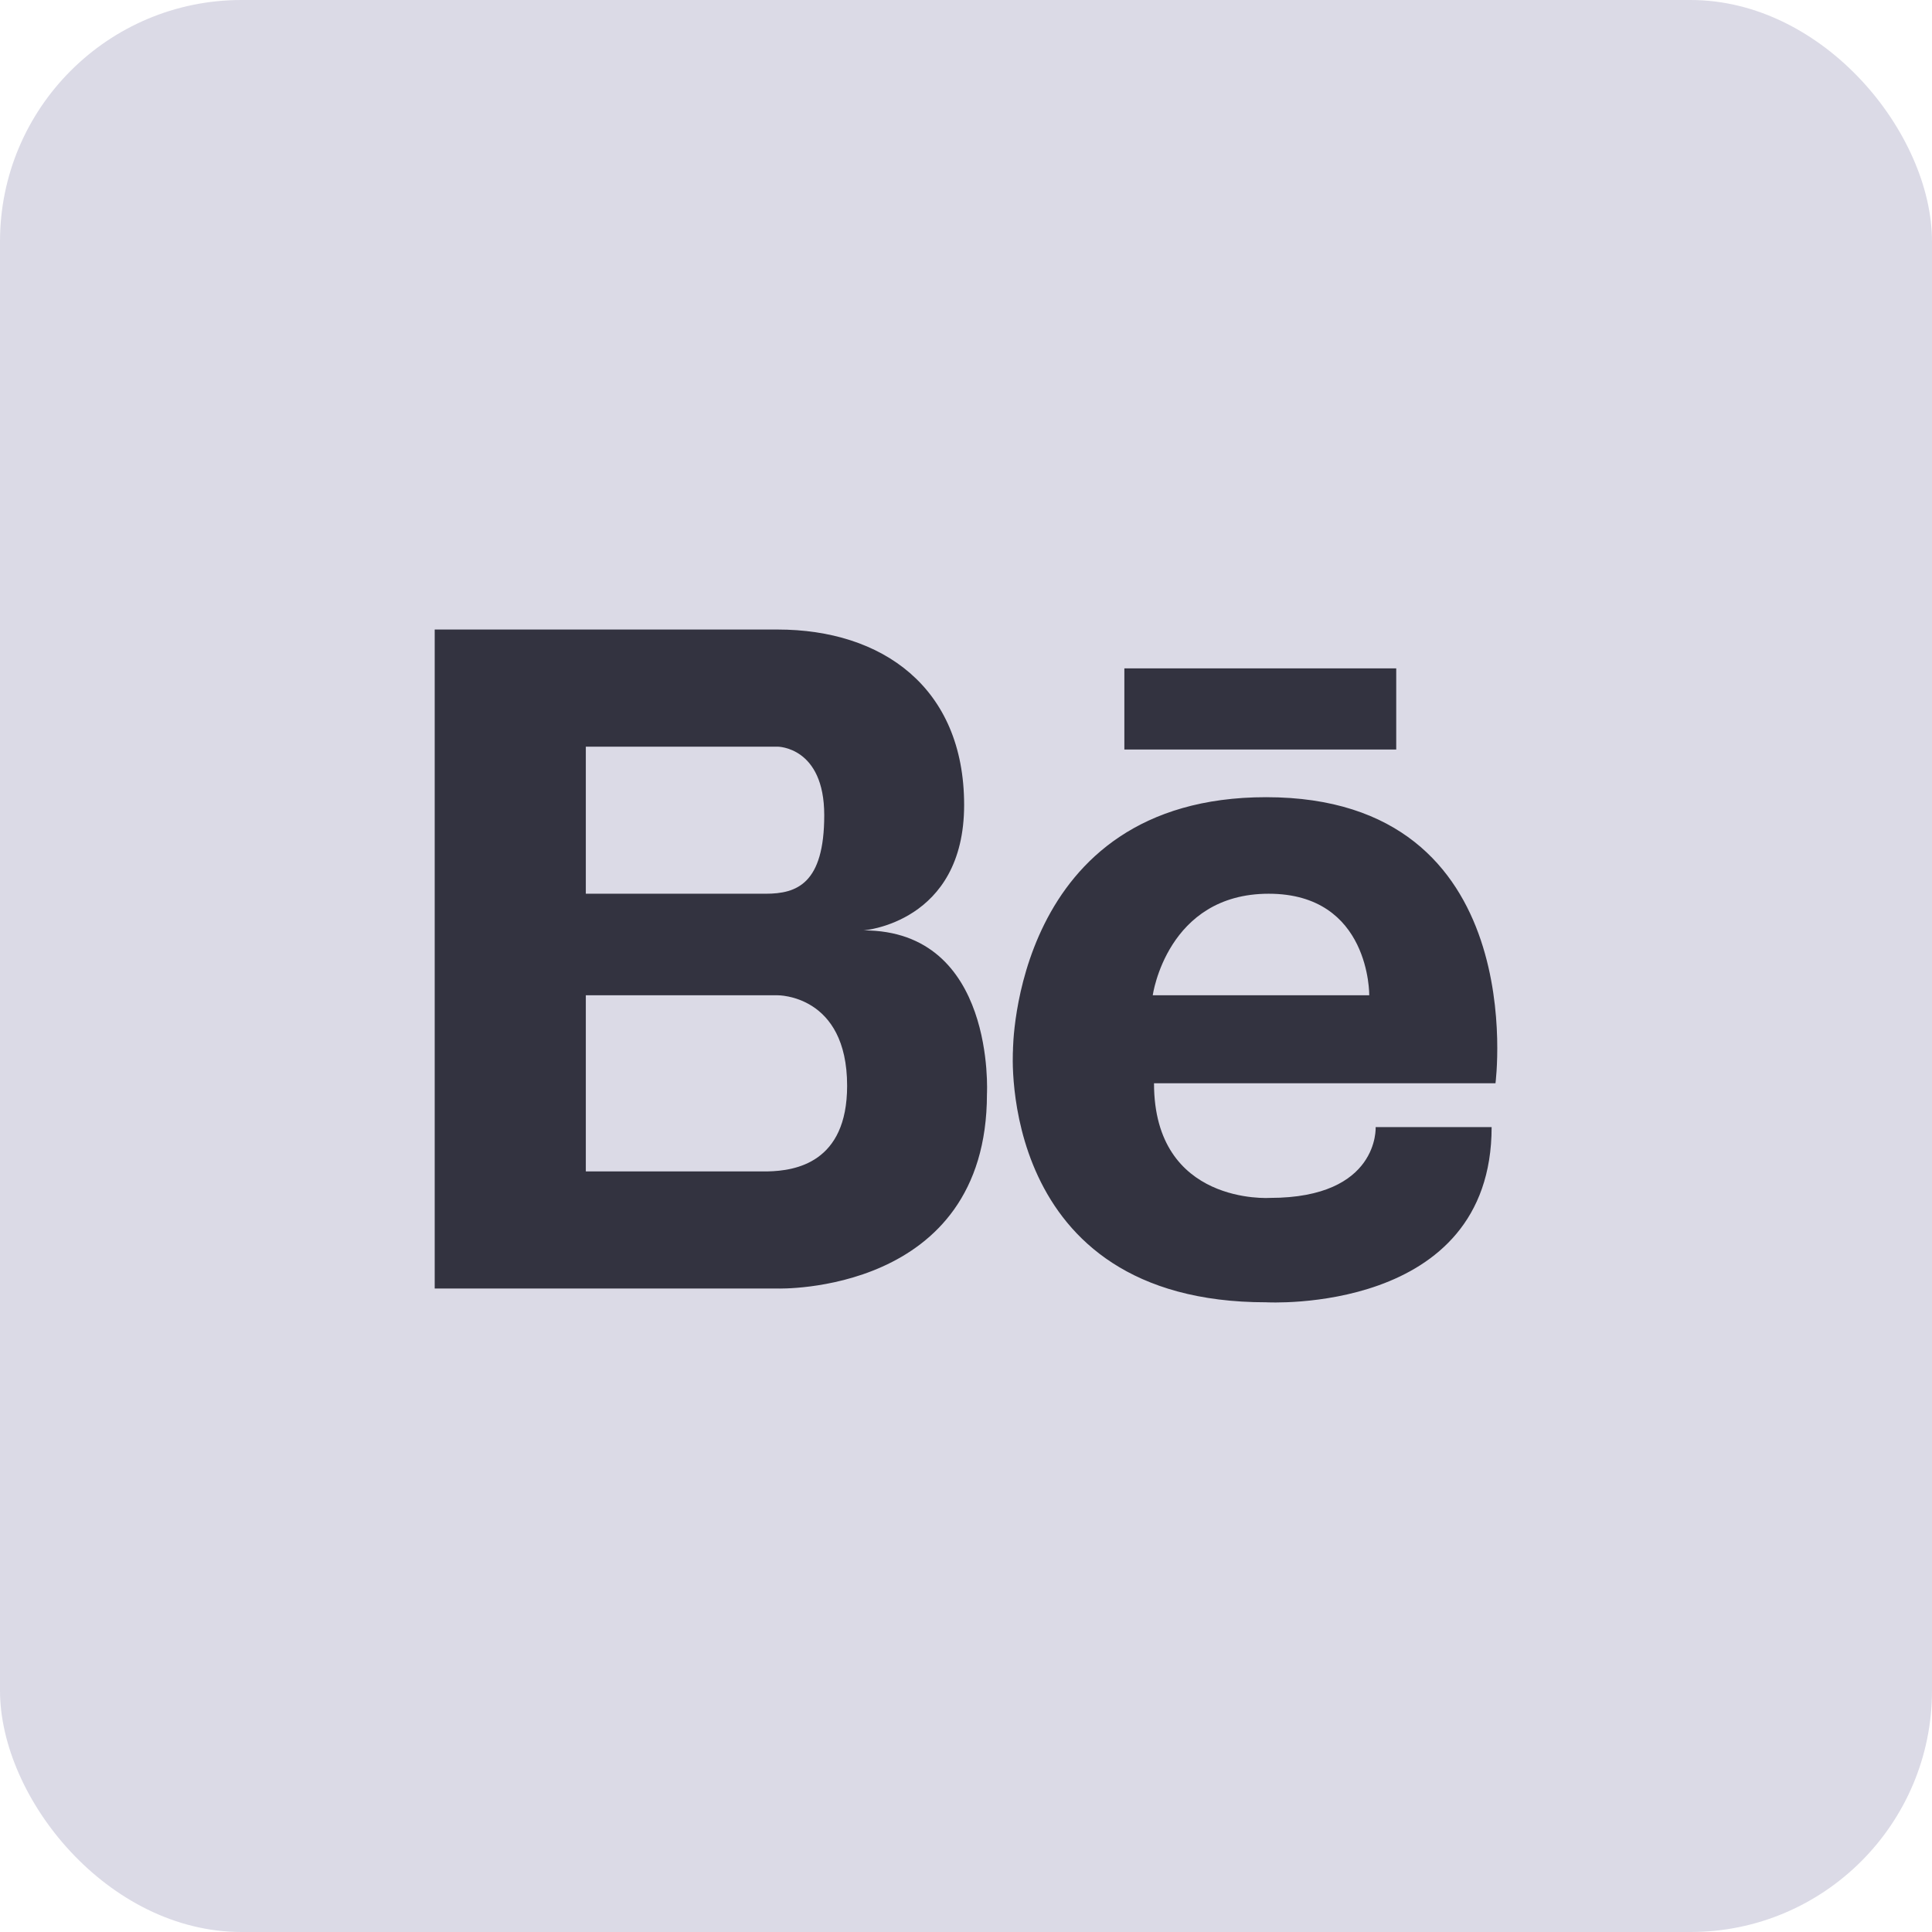
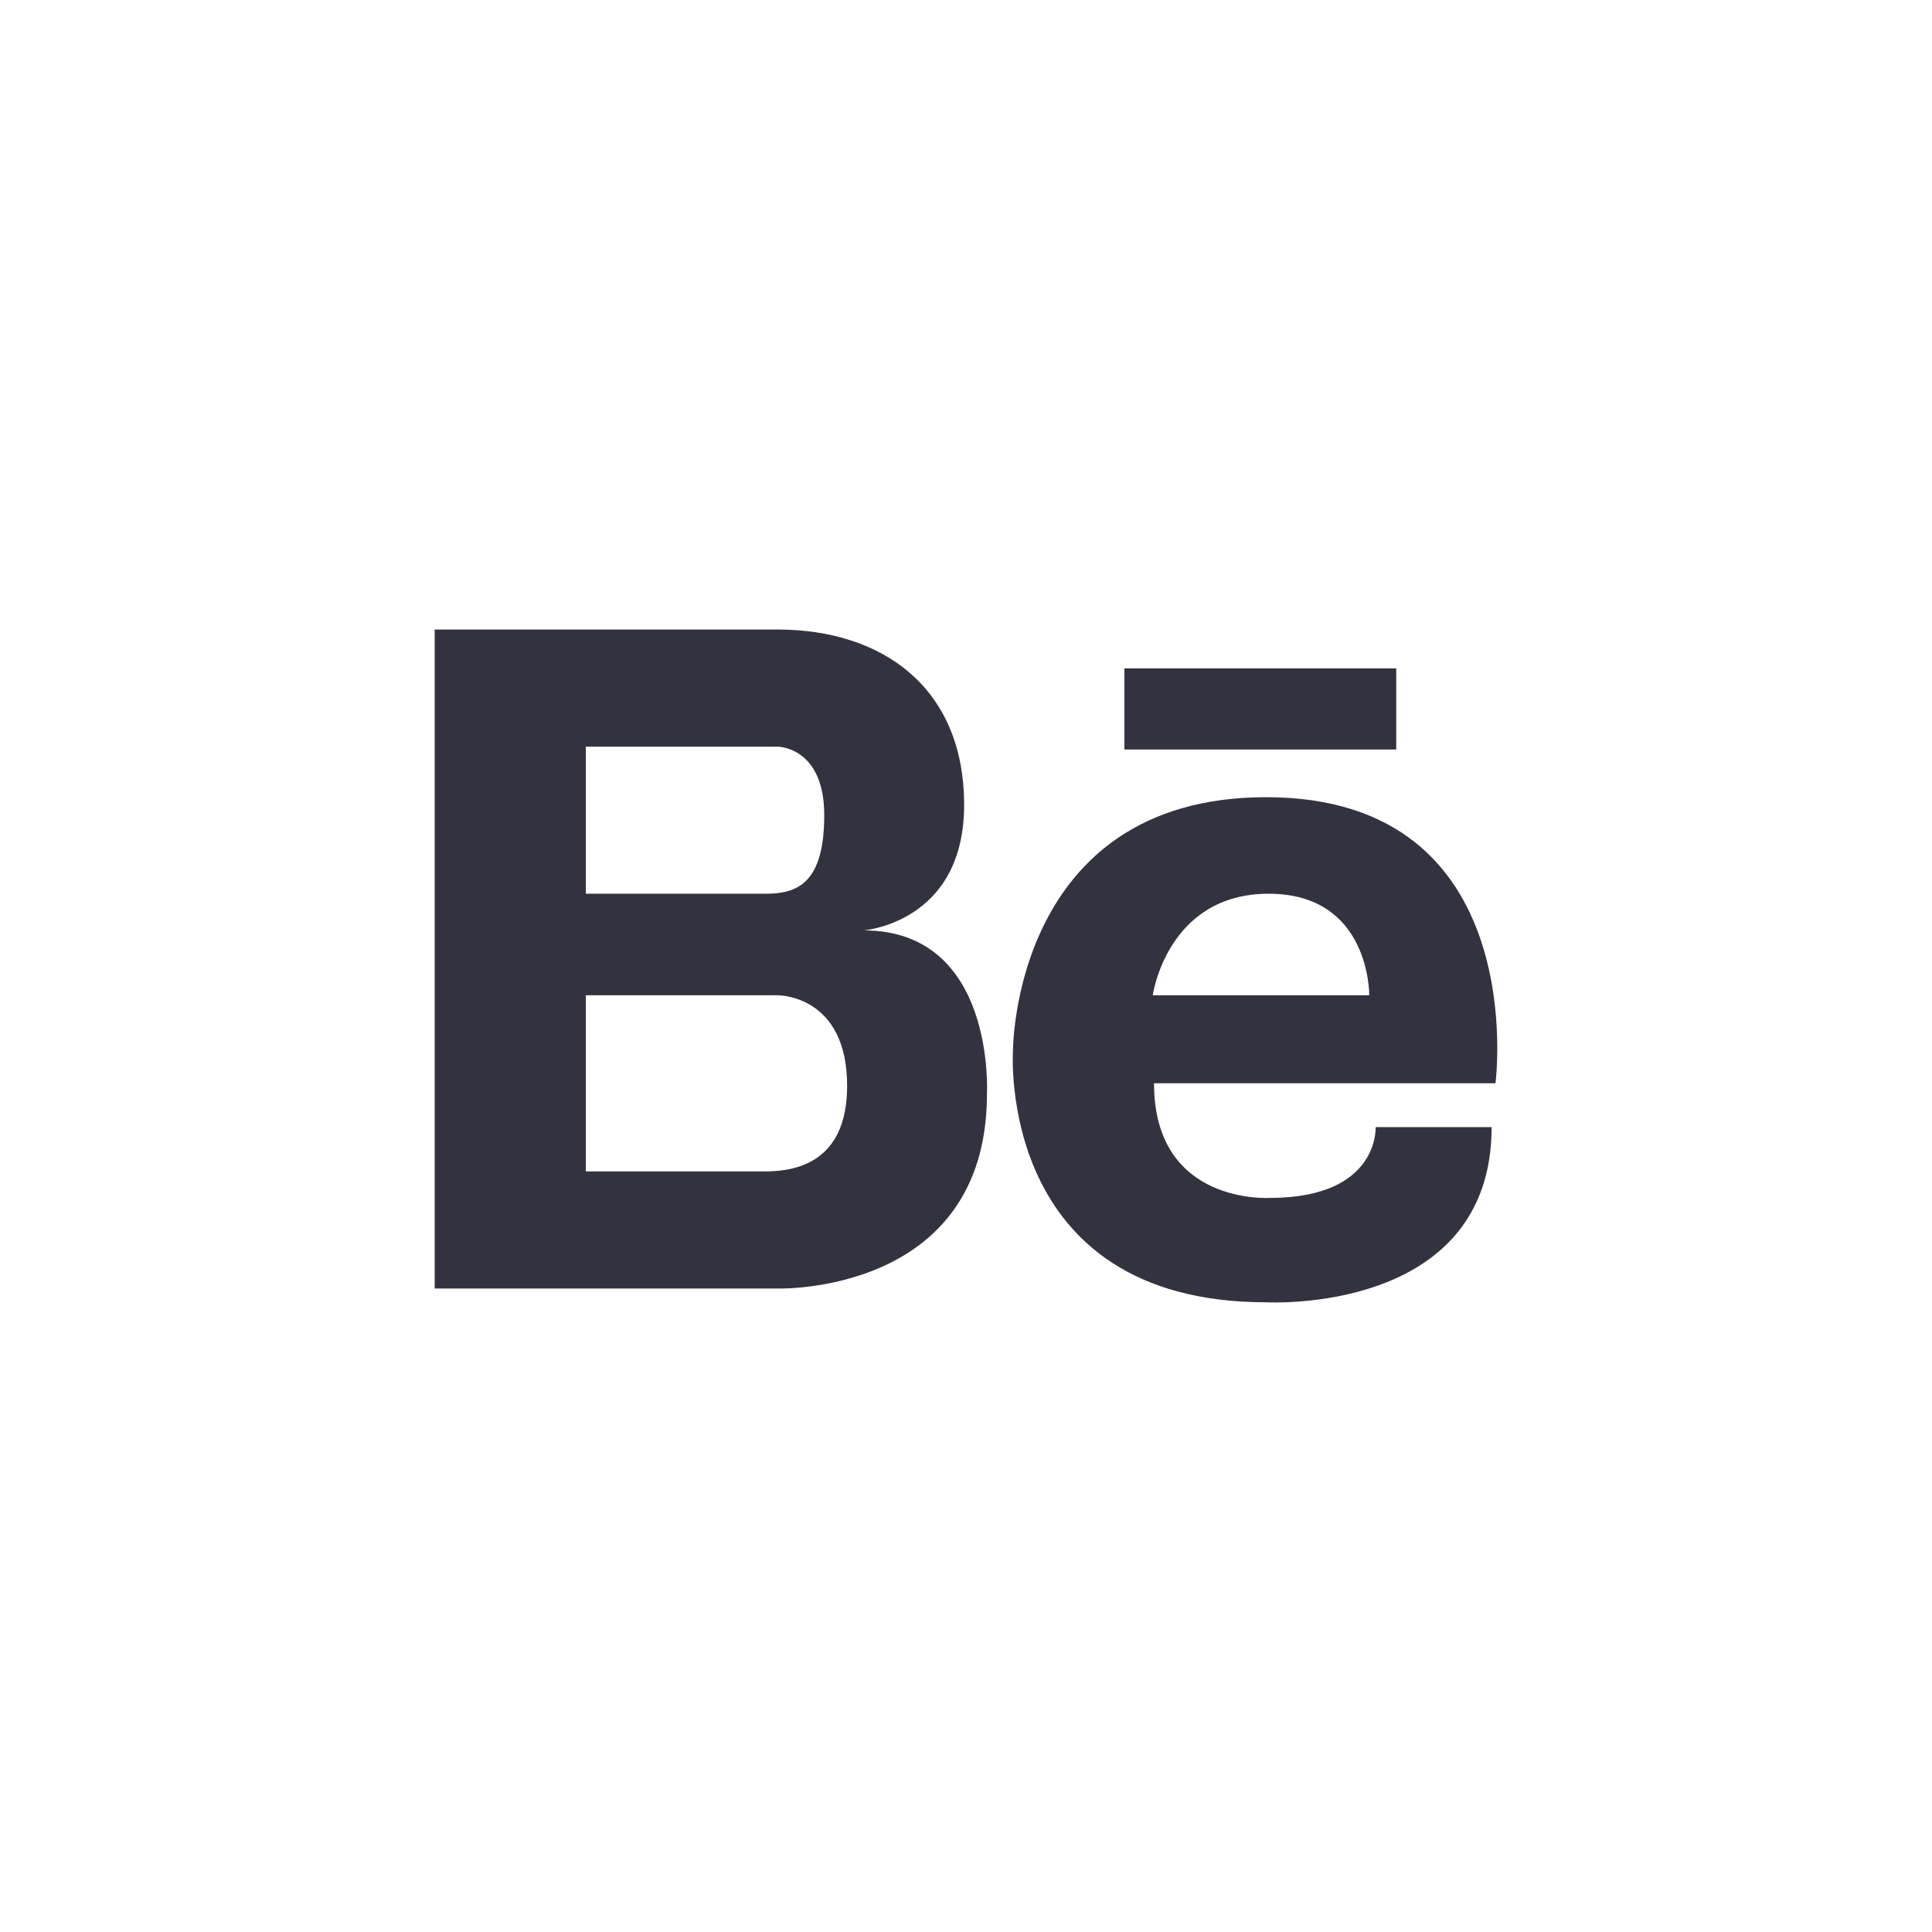
<svg xmlns="http://www.w3.org/2000/svg" fill="none" height="100%" overflow="visible" preserveAspectRatio="none" style="display: block;" viewBox="0 0 32 32" width="100%">
  <g id="Group 73">
-     <rect fill="#DBDAE6" height="32" id="back" rx="4" width="32" />
-     <path d="M14.303 15.41C14.303 15.41 15.969 15.286 15.969 13.333C15.969 11.38 14.606 10.427 12.88 10.427H7.2V21.342H12.88C12.88 21.342 16.347 21.451 16.347 18.12C16.347 18.12 16.498 15.41 14.303 15.41V15.41ZM12.471 12.367H12.88C12.88 12.367 13.652 12.367 13.652 13.502C13.652 14.638 13.198 14.803 12.683 14.803H9.703V12.367H12.471V12.367ZM12.719 19.402H9.703V16.485H12.88C12.88 16.485 14.031 16.47 14.031 17.984C14.031 19.261 13.171 19.392 12.719 19.402V19.402ZM20.971 13.204C16.774 13.204 16.778 17.398 16.778 17.398C16.778 17.398 16.49 21.57 20.971 21.57C20.971 21.57 24.706 21.784 24.706 18.668H22.785C22.785 18.668 22.85 19.841 21.035 19.841C21.035 19.841 19.114 19.97 19.114 17.942H24.77C24.77 17.942 25.389 13.204 20.971 13.204ZM19.093 16.485C19.093 16.485 19.328 14.803 21.014 14.803C22.7 14.803 22.679 16.485 22.679 16.485H19.093ZM23.126 12.414H18.623V11.07H23.126V12.414Z" fill="#333340" id="Behance" />
+     <path d="M14.303 15.41C14.303 15.41 15.969 15.286 15.969 13.333C15.969 11.38 14.606 10.427 12.88 10.427H7.2V21.342H12.88C12.88 21.342 16.347 21.451 16.347 18.12C16.347 18.12 16.498 15.41 14.303 15.41V15.41M12.471 12.367H12.88C12.88 12.367 13.652 12.367 13.652 13.502C13.652 14.638 13.198 14.803 12.683 14.803H9.703V12.367H12.471V12.367ZM12.719 19.402H9.703V16.485H12.88C12.88 16.485 14.031 16.47 14.031 17.984C14.031 19.261 13.171 19.392 12.719 19.402V19.402ZM20.971 13.204C16.774 13.204 16.778 17.398 16.778 17.398C16.778 17.398 16.49 21.57 20.971 21.57C20.971 21.57 24.706 21.784 24.706 18.668H22.785C22.785 18.668 22.85 19.841 21.035 19.841C21.035 19.841 19.114 19.97 19.114 17.942H24.77C24.77 17.942 25.389 13.204 20.971 13.204ZM19.093 16.485C19.093 16.485 19.328 14.803 21.014 14.803C22.7 14.803 22.679 16.485 22.679 16.485H19.093ZM23.126 12.414H18.623V11.07H23.126V12.414Z" fill="#333340" id="Behance" />
  </g>
</svg>